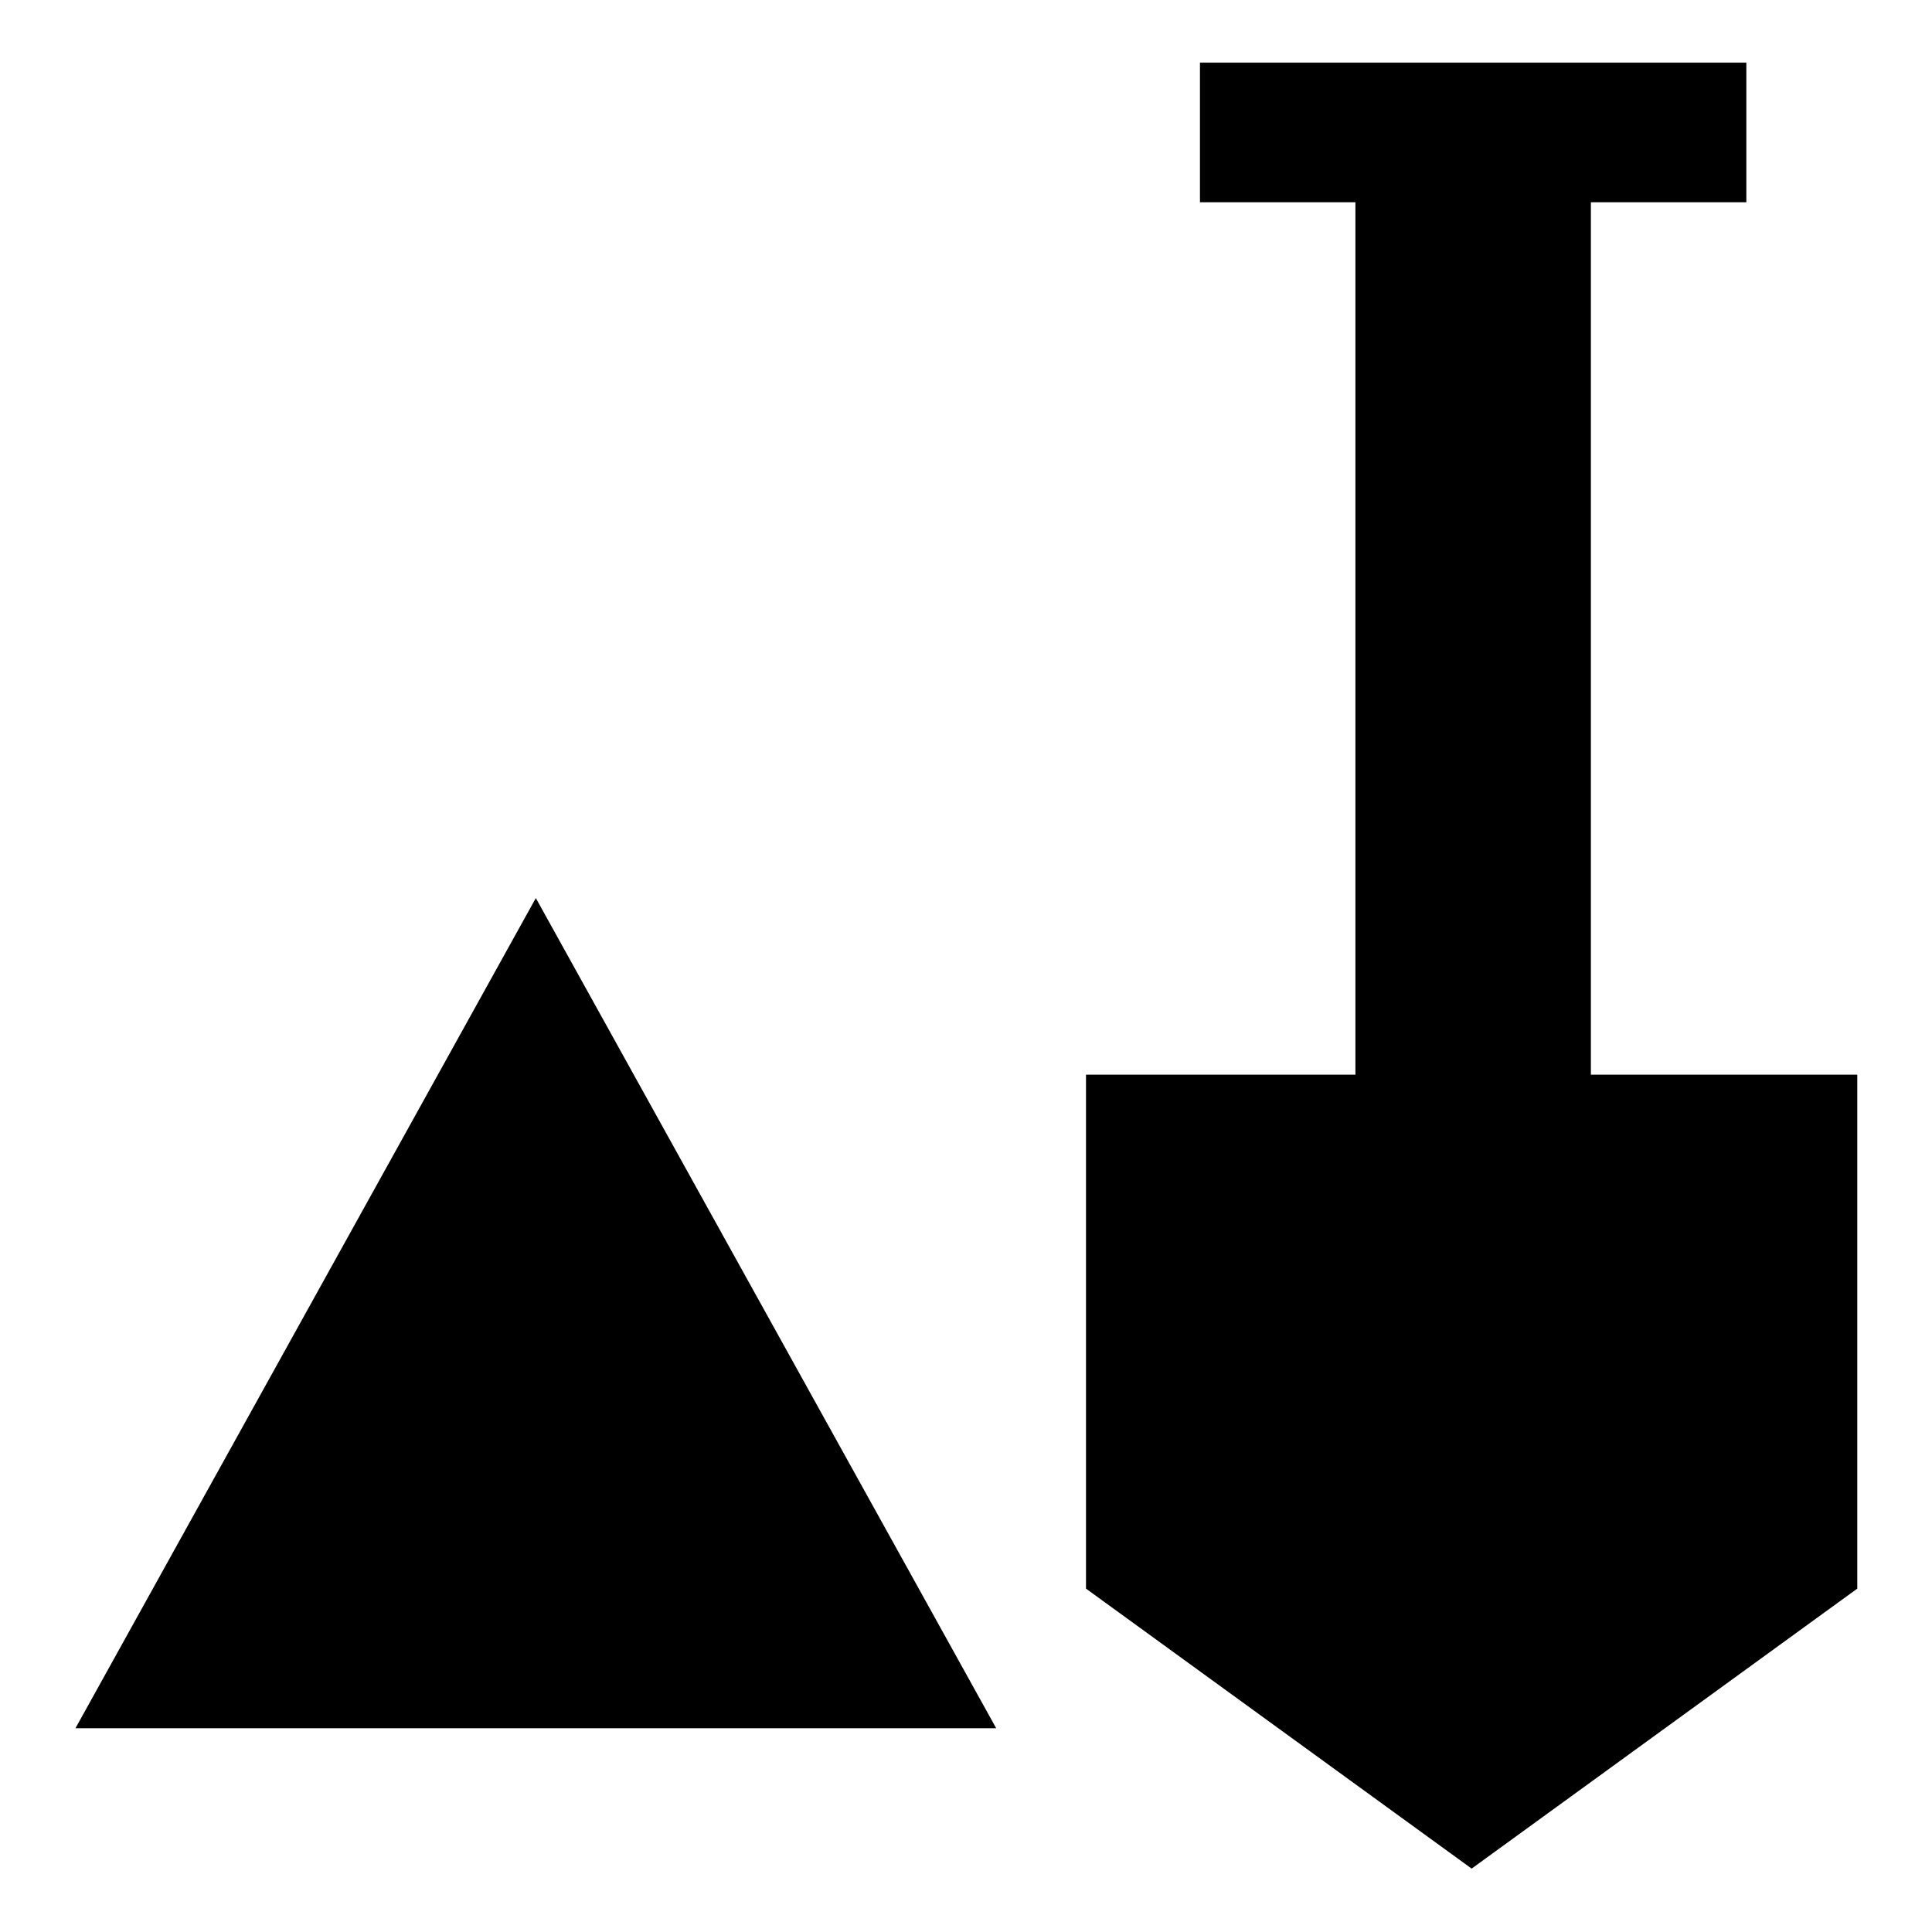
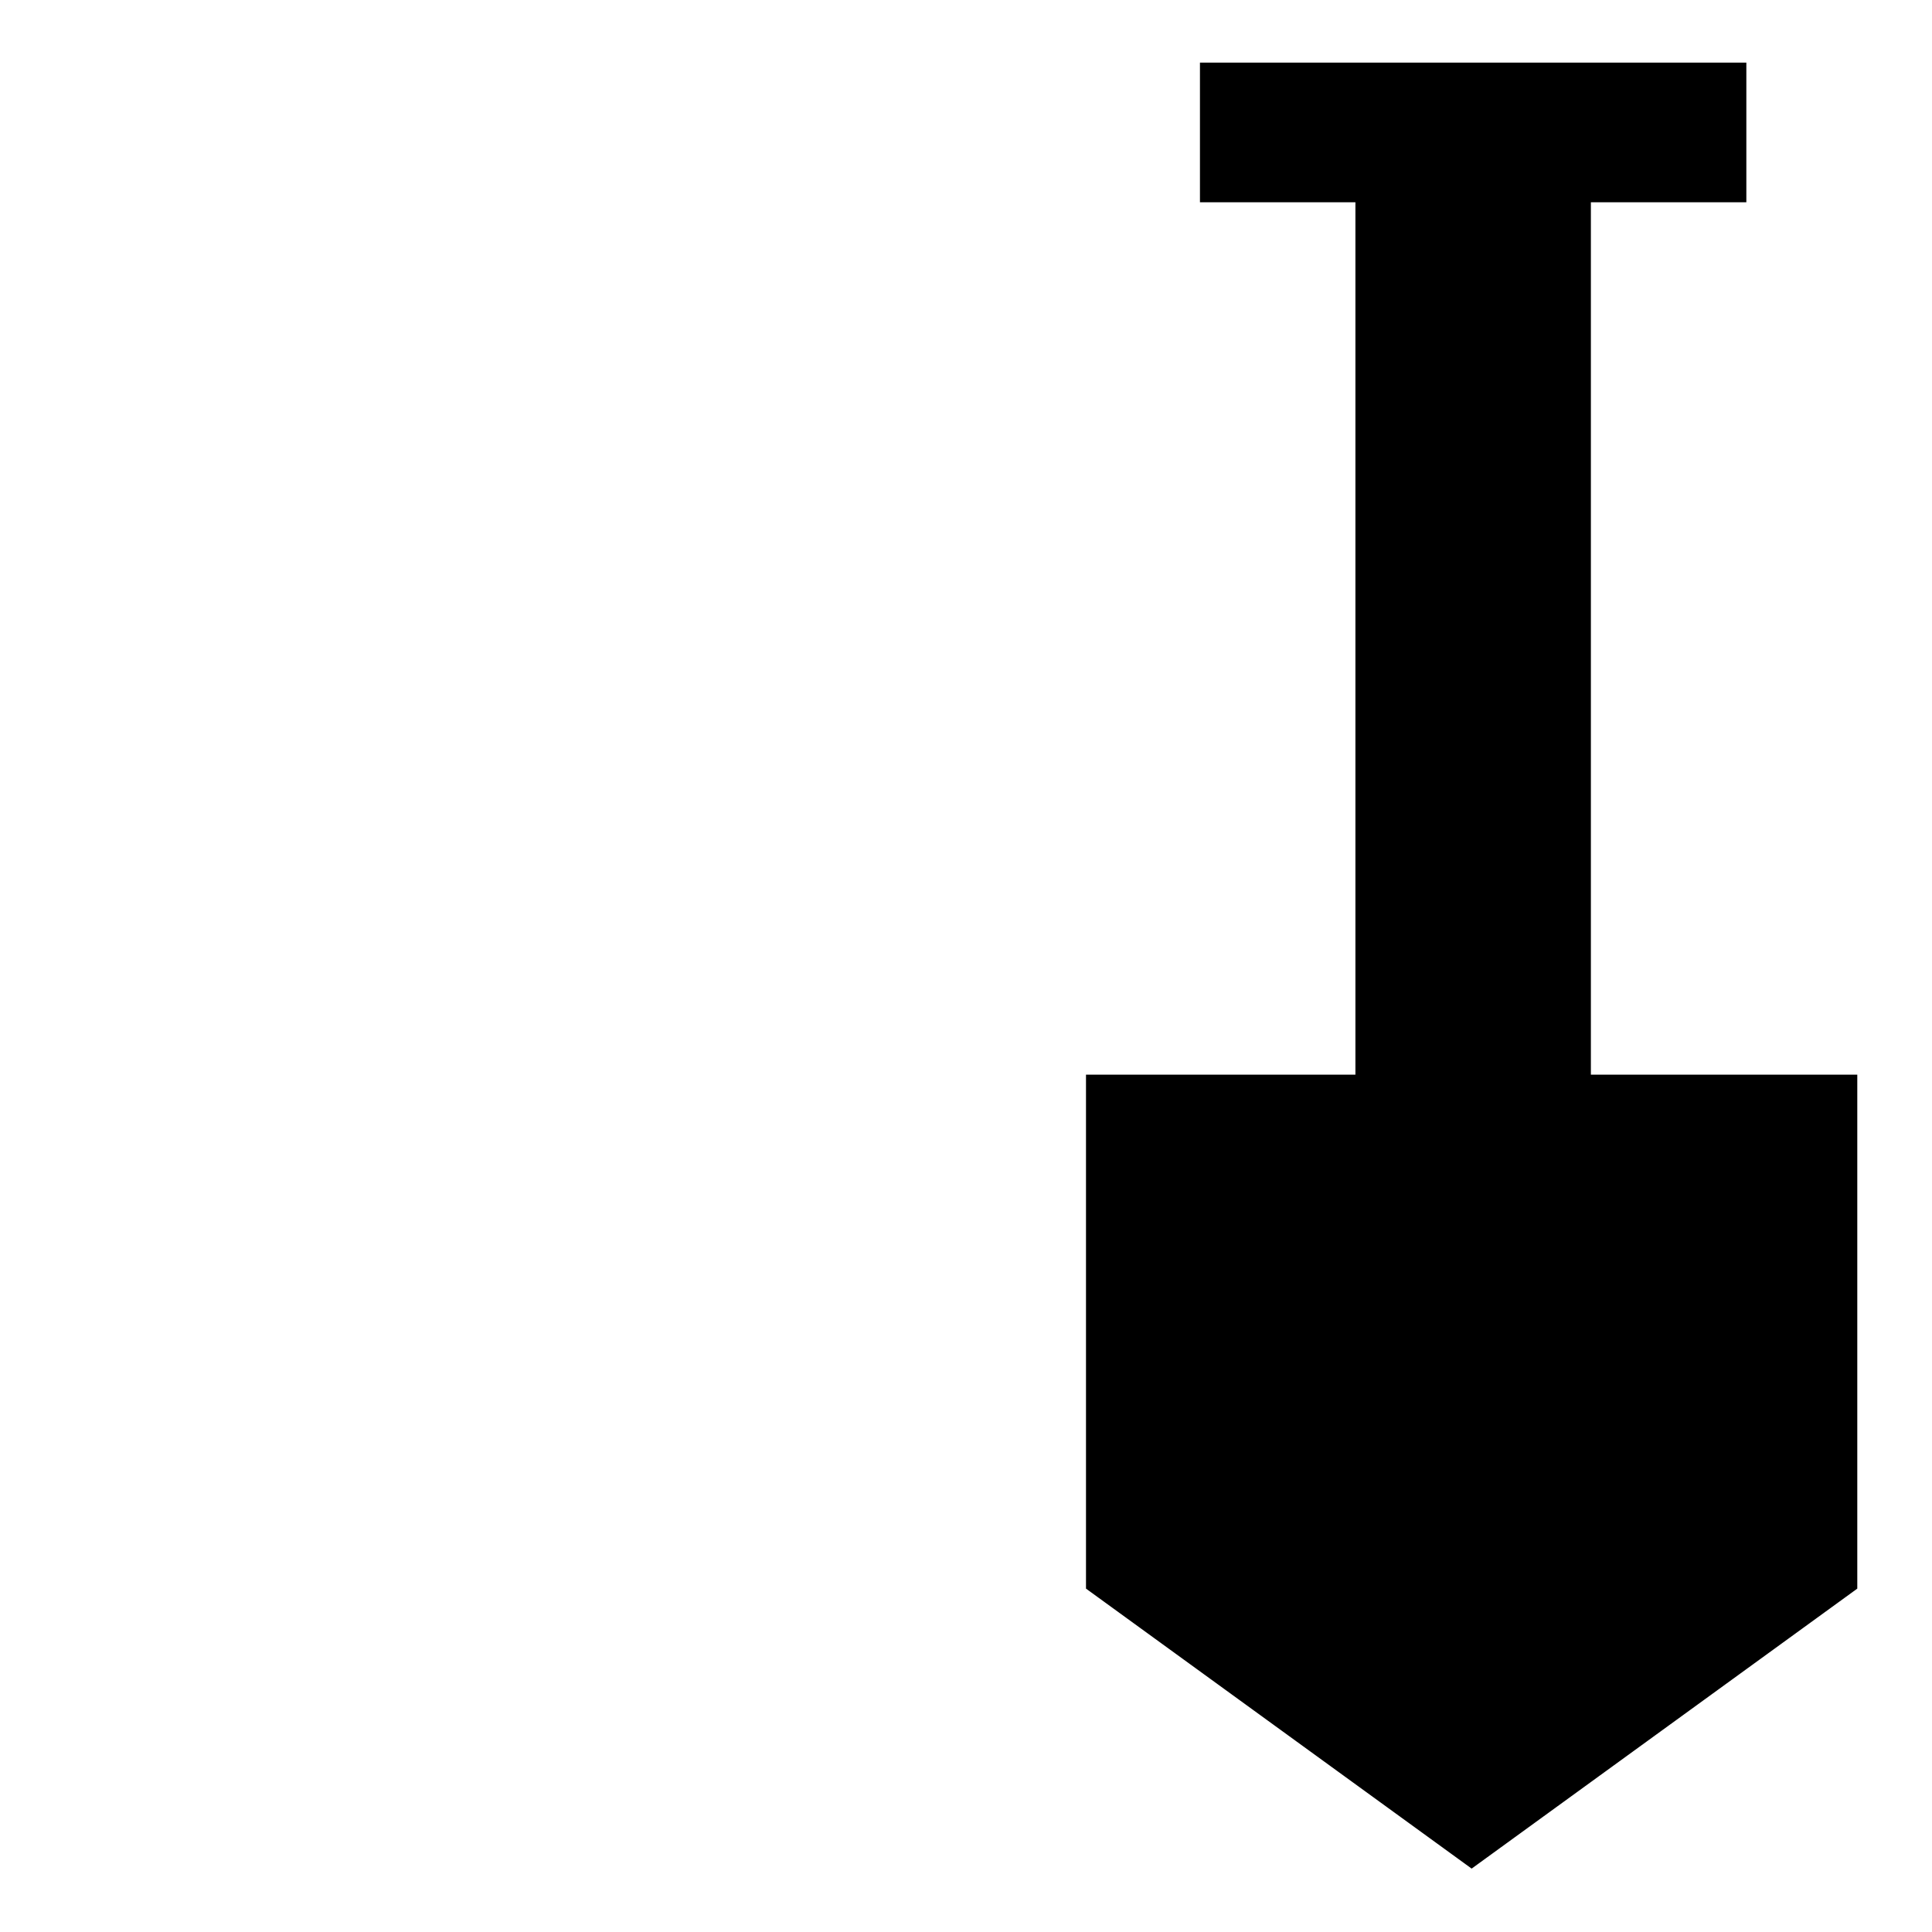
<svg xmlns="http://www.w3.org/2000/svg" version="1.1" x="0px" y="0px" viewBox="0 0 256 256" enable-background="new 0 0 256 256" xml:space="preserve">
  <g>
-     <path fill="#000000" d="M10,229h122L71,119L10,229z M210.8,142.4V26.8h20.6V8.3H159v18.5h20.6v115.6h-35.7v68.1l51.1,37.1 l51.1-37.1v-68.1H210.8z" />
+     <path fill="#000000" d="M10,229h122L10,229z M210.8,142.4V26.8h20.6V8.3H159v18.5h20.6v115.6h-35.7v68.1l51.1,37.1 l51.1-37.1v-68.1H210.8z" />
  </g>
</svg>